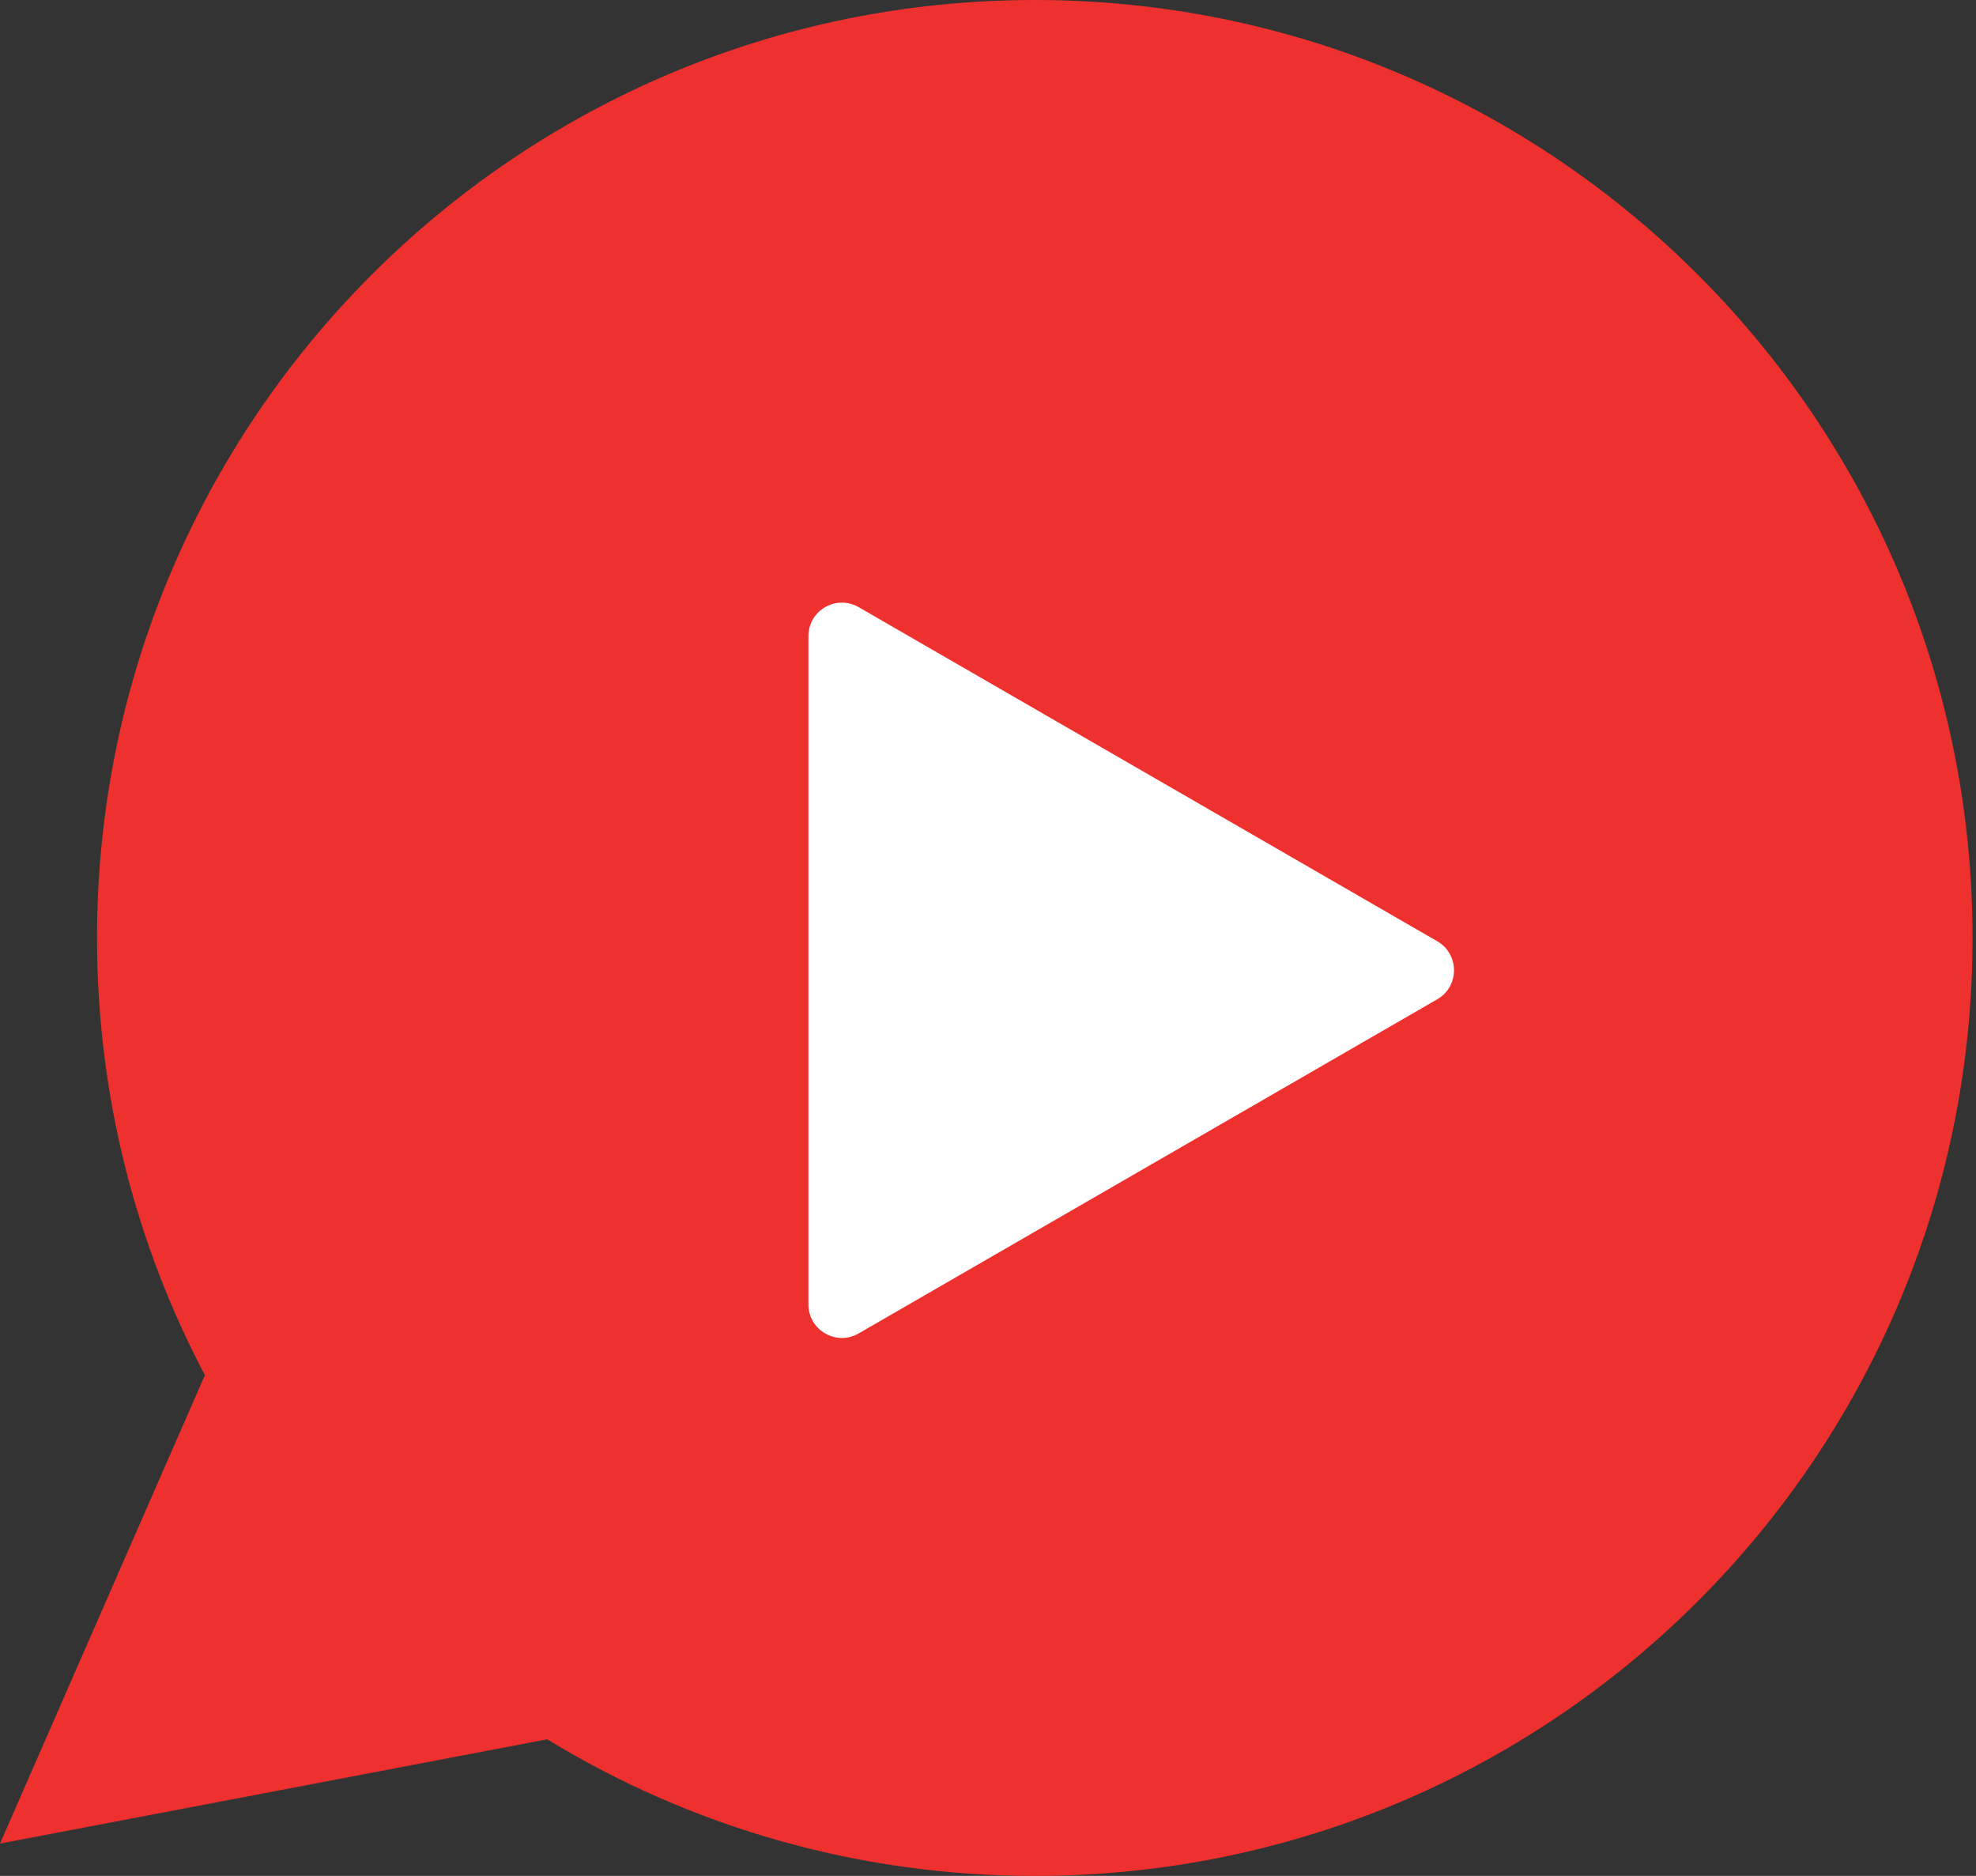
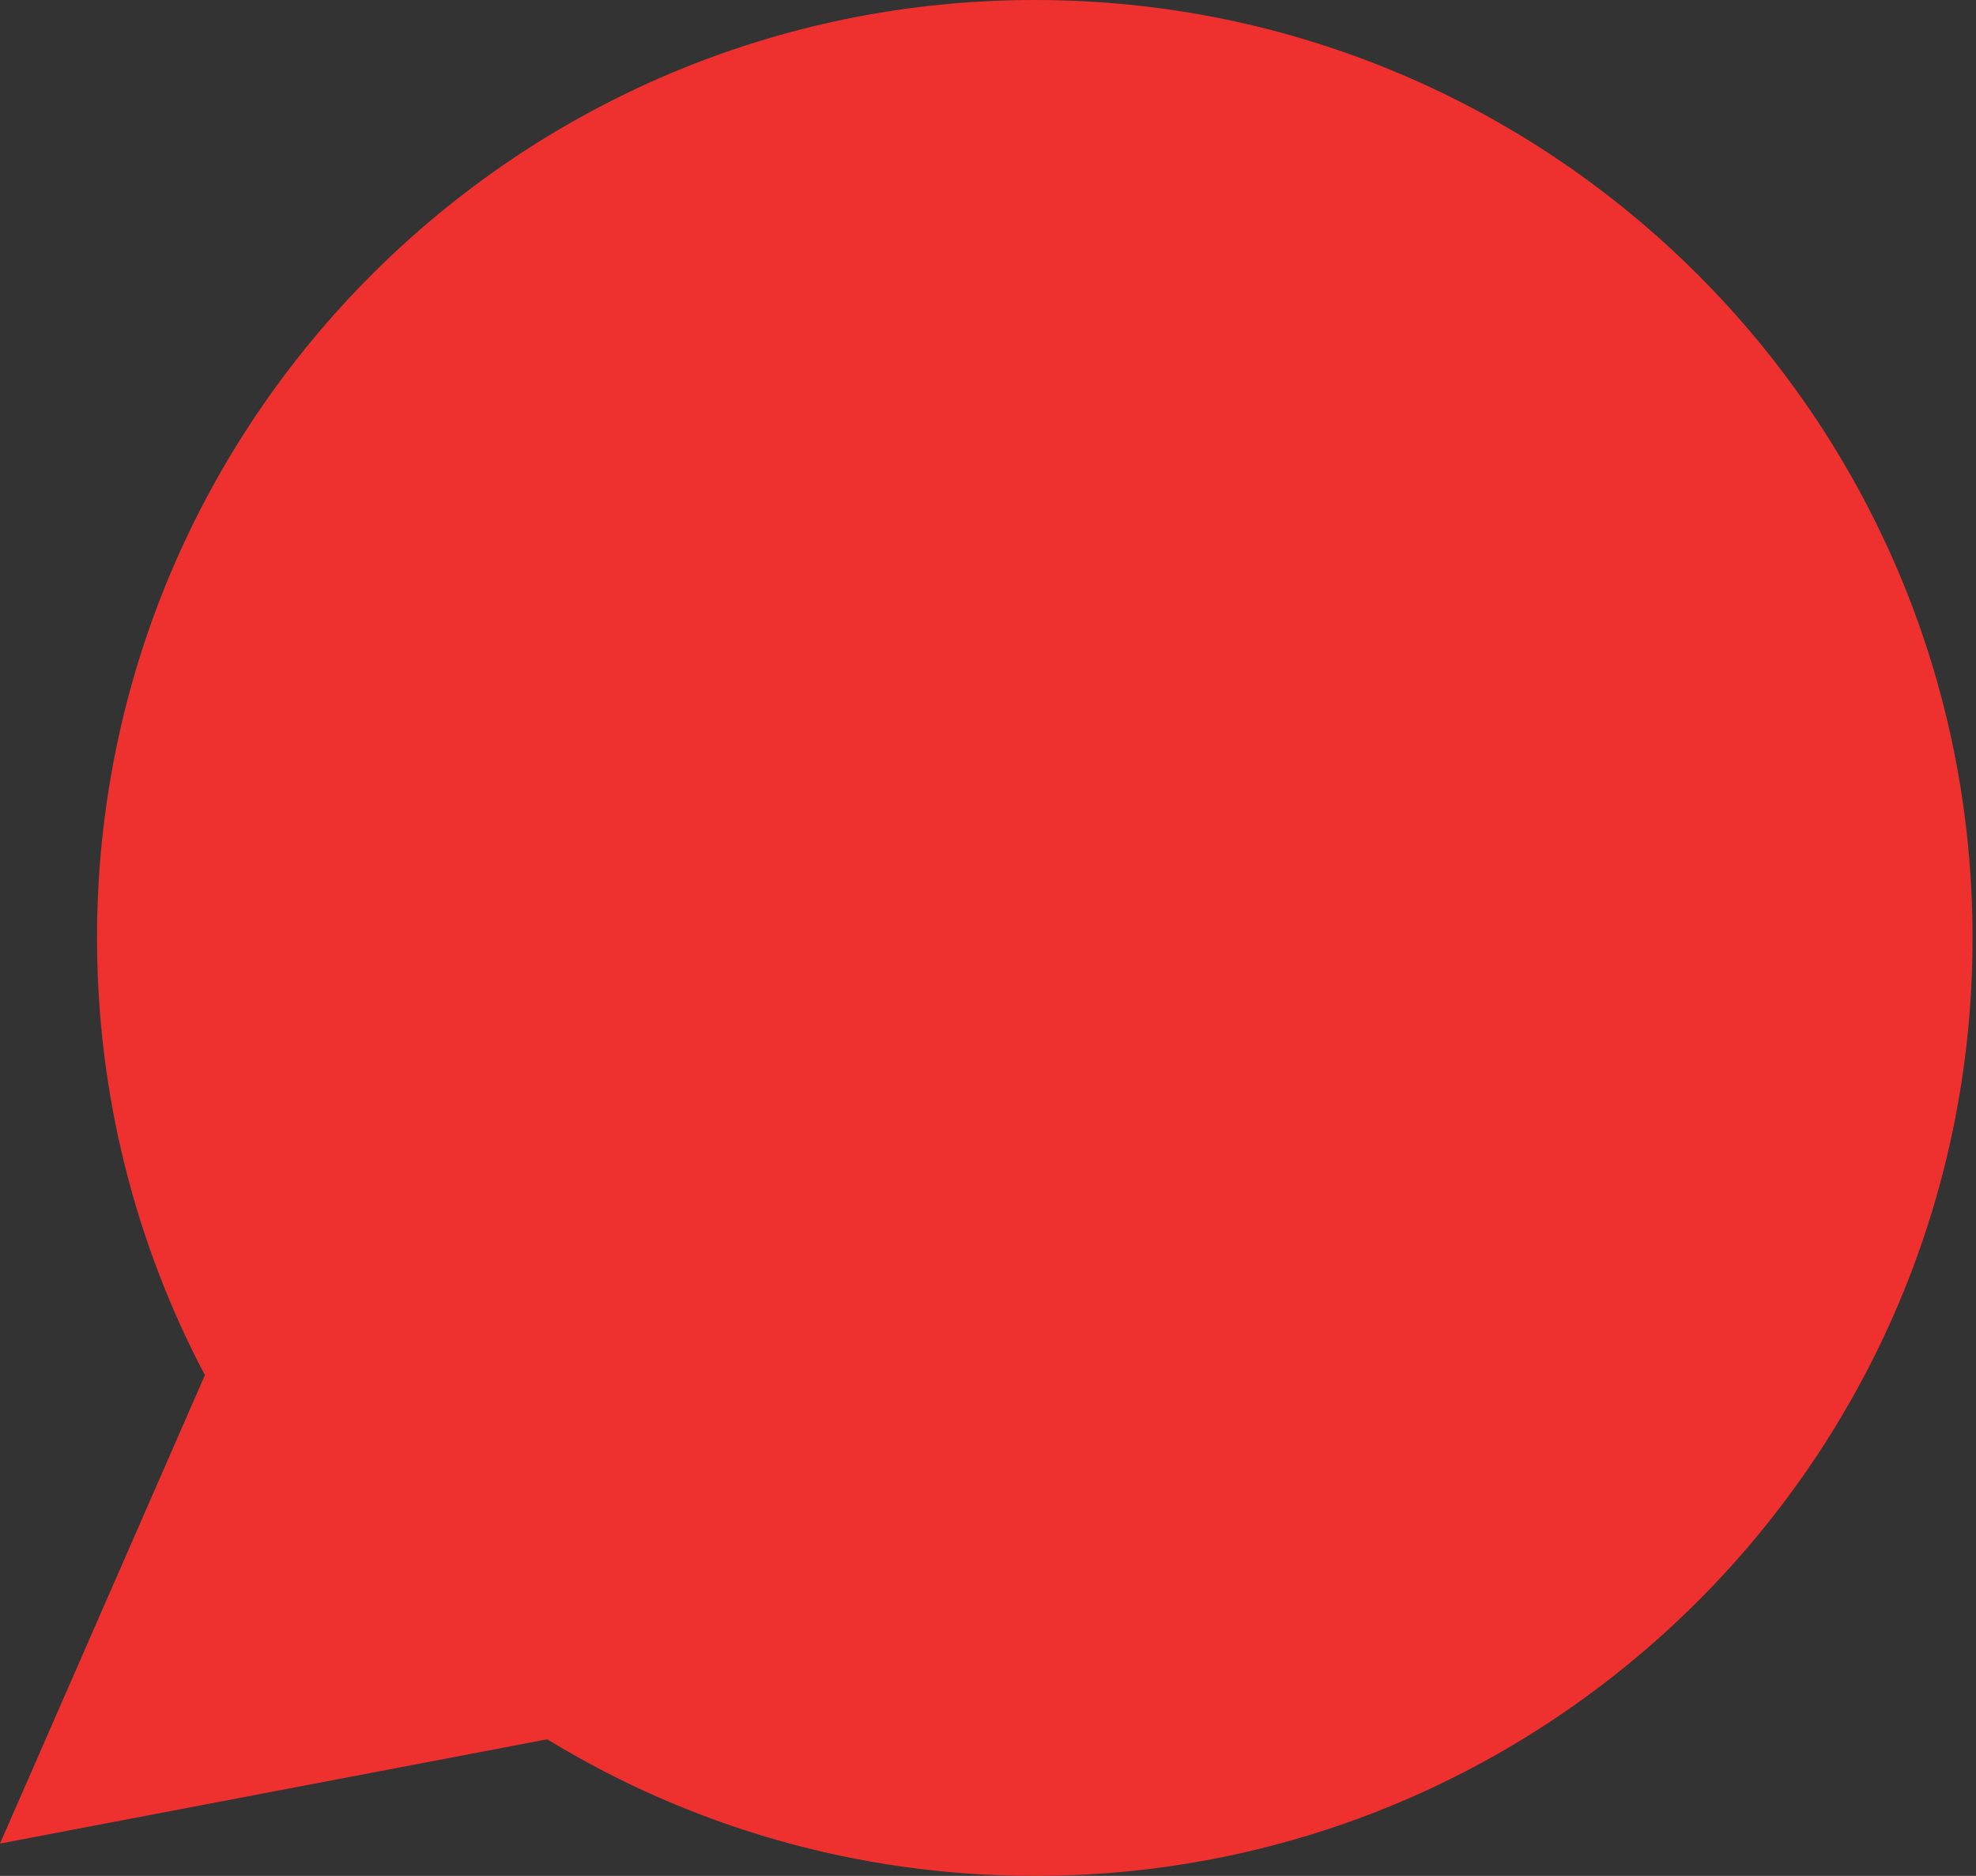
<svg xmlns="http://www.w3.org/2000/svg" width="59" height="56" viewBox="0 0 59 56" fill="none">
  <rect x="0" y="0" width="59" height="56" fill="#333333" stroke="none" />
  <g id="Group 287">
    <g id="Group 286">
      <path id="Union" fill-rule="evenodd" clip-rule="evenodd" d="M30.896 56C46.361 56 58.897 43.464 58.897 28C58.897 12.536 46.361 0 30.896 0C15.432 0 2.897 12.536 2.897 28C2.897 32.713 4.061 37.154 6.118 41.051L-3.36746e-05 55.035L16.338 51.922C20.58 54.51 25.564 56 30.896 56Z" fill="#EE312E" />
-       <path id="Polygon 1" d="M42.914 28.099C43.581 28.484 43.581 29.447 42.914 29.831L25.638 39.806C24.971 40.191 24.138 39.709 24.138 38.94L24.138 18.991C24.138 18.221 24.971 17.74 25.638 18.125L42.914 28.099Z" fill="white" />
    </g>
  </g>
</svg>